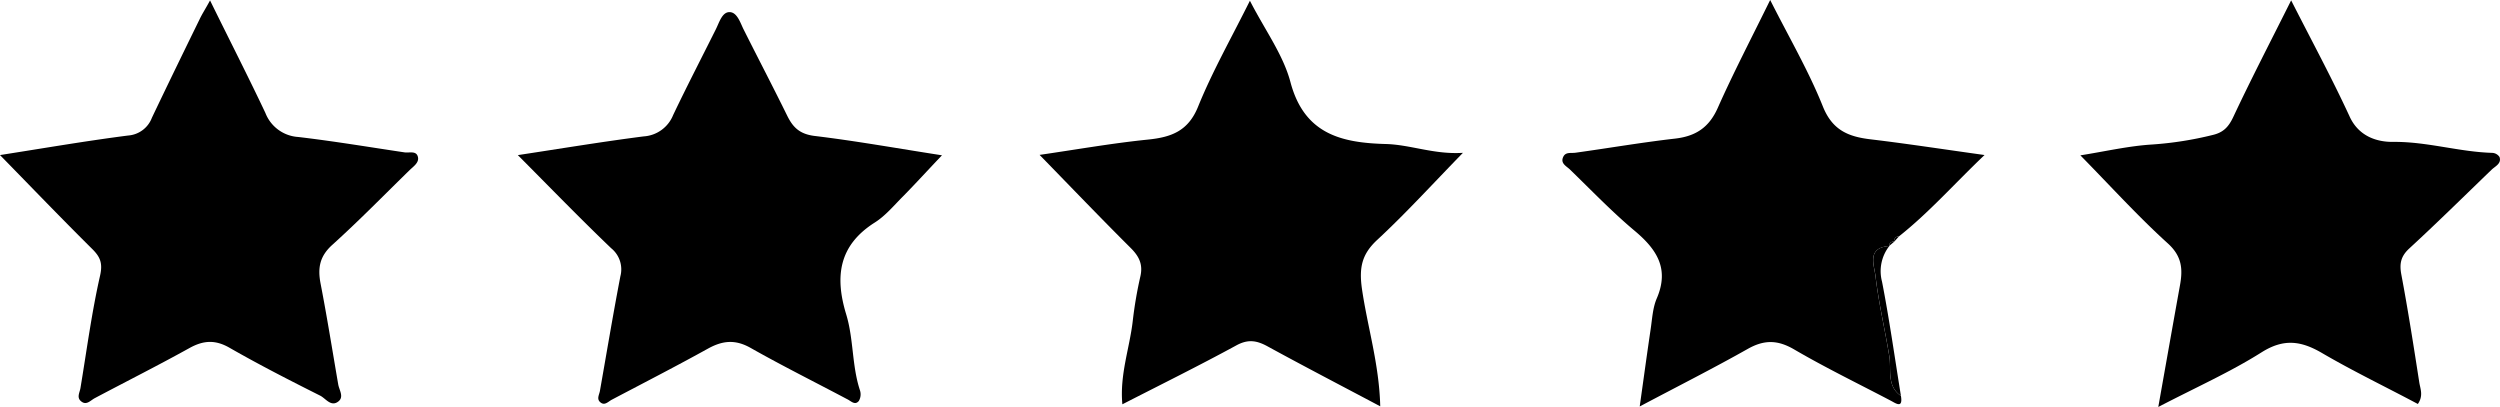
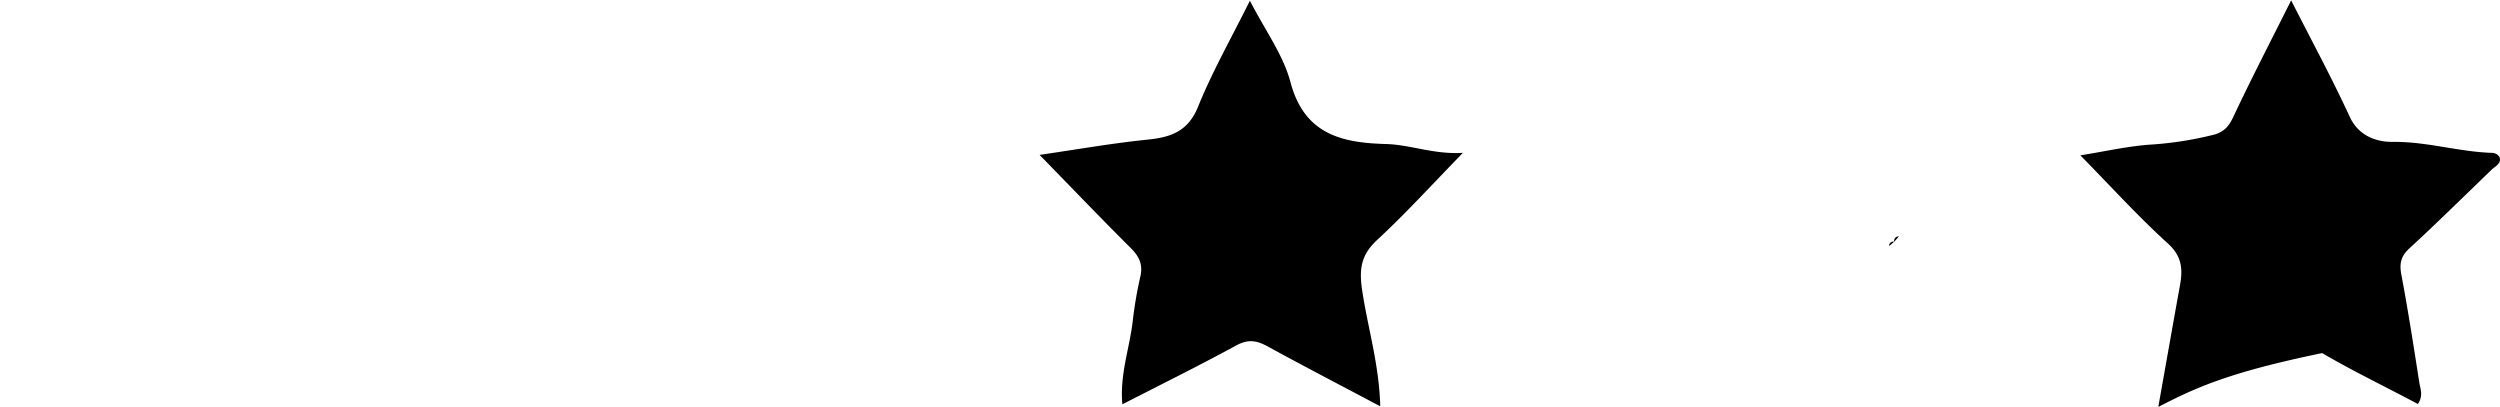
<svg xmlns="http://www.w3.org/2000/svg" viewBox="0 0 544.76 88.68">
-   <path d="M0,33.79c9.59-1.5,18.73-3.08,27.92-4.26a6,6,0,0,0,5.18-3.87C36.52,18.48,40,11.34,43.5,4.19,44.06,3,44.74,2,45.77.09,50,8.71,54.05,16.61,57.83,24.61A8.23,8.23,0,0,0,65,29.85c7.74.91,15.43,2.2,23.14,3.35,1.07.16,2.64-.45,2.94,1.07.24,1.19-1,2-1.81,2.79-5.6,5.46-11.07,11.07-16.87,16.3-2.74,2.48-3.2,5-2.55,8.41,1.42,7.32,2.59,14.69,3.85,22,.22,1.26,1.32,2.74,0,3.73-1.59,1.21-2.72-.67-3.92-1.28C63.11,82.87,56.45,79.47,50,75.77c-3.11-1.78-5.68-1.61-8.71.07-6.8,3.77-13.75,7.27-20.62,10.91-1,.53-1.86,1.7-3.06.64-.92-.81-.24-1.87-.08-2.81,1.36-8.18,2.44-16.42,4.27-24.49.64-2.82,0-4.17-1.81-5.94C13.36,47.57,6.89,40.84,0,33.79Z" />
-   <path d="M470.3,88.68c1.7-9.56,3.19-18,4.72-26.48.64-3.52.48-6.34-2.65-9.17-6.49-5.88-12.39-12.4-19.05-19.18,5.5-.87,10.6-2.07,15.75-2.37a76.12,76.12,0,0,0,13.05-2.06c2.34-.54,3.49-1.74,4.52-3.93C490.55,17.16,494.79,9,499.25.08c4.52,8.89,8.91,17,12.75,25.33,2,4.35,6,5.55,9.47,5.51,7.36-.08,14.35,2.18,21.6,2.39a2,2,0,0,1,1.59.91c.47,1.41-.92,2-1.68,2.71-6,5.78-11.87,11.58-18,17.22-1.82,1.69-2.17,3.28-1.72,5.67,1.47,7.8,2.69,15.65,3.91,23.5.22,1.41.94,2.9-.31,4.71C520,84.37,512.83,80.93,506,76.94c-4.58-2.68-8.35-3.22-13.19-.17C486,81.07,478.54,84.39,470.3,88.68Z" />
-   <path d="M112.84,33.8c9.51-1.44,18.44-2.93,27.42-4.08a7.42,7.42,0,0,0,6.42-4.65c3-6.29,6.2-12.47,9.31-18.7.74-1.48,1.35-3.7,2.93-3.73s2.29,2,3,3.54c3.17,6.34,6.47,12.63,9.6,19,1.25,2.55,2.69,4,5.88,4.43,9,1.08,18,2.7,27.86,4.23-3,3.14-5.66,6.08-8.45,8.91-2,2-3.86,4.27-6.21,5.75-7.88,5-8.7,11.82-6.21,20,1.64,5.37,1.22,11.17,3,16.55a2.86,2.86,0,0,1-.24,2.31c-.86,1.06-1.73,0-2.57-.39-7-3.71-14.13-7.26-21-11.15-3.27-1.85-6-1.66-9.21.09-6.95,3.85-14,7.47-21.06,11.19-.83.44-1.61,1.43-2.59.47-.71-.69-.15-1.57,0-2.36,1.47-8.32,2.86-16.66,4.46-25a5.92,5.92,0,0,0-2-6.12C126.42,47.62,119.88,40.87,112.84,33.8Z" />
+   <path d="M470.3,88.68c1.7-9.56,3.19-18,4.72-26.48.64-3.52.48-6.34-2.65-9.17-6.49-5.88-12.39-12.4-19.05-19.18,5.5-.87,10.6-2.07,15.75-2.37a76.12,76.12,0,0,0,13.05-2.06c2.34-.54,3.49-1.74,4.52-3.93C490.55,17.16,494.79,9,499.25.08c4.52,8.89,8.91,17,12.75,25.33,2,4.35,6,5.55,9.47,5.51,7.36-.08,14.35,2.18,21.6,2.39a2,2,0,0,1,1.59.91c.47,1.41-.92,2-1.68,2.71-6,5.78-11.87,11.58-18,17.22-1.82,1.69-2.17,3.28-1.72,5.67,1.47,7.8,2.69,15.65,3.91,23.5.22,1.41.94,2.9-.31,4.71C520,84.37,512.83,80.93,506,76.94C486,81.07,478.54,84.39,470.3,88.68Z" />
  <path d="M300.76,88.54c-8.58-4.55-16.61-8.72-24.54-13.06-2.37-1.3-4.27-1.62-6.85-.2-8,4.36-16.14,8.38-24.8,12.82-.61-6.44,1.58-12.23,2.26-18.15a89.21,89.21,0,0,1,1.67-9.76c.58-2.59-.29-4.33-2.1-6.14-6.55-6.52-12.94-13.19-19.87-20.3,8.08-1.17,15.79-2.54,23.57-3.33,5.15-.52,8.85-1.86,11-7.26,3.09-7.61,7.18-14.81,11.26-23,3.28,6.4,7.24,11.74,8.83,17.72,3,11.33,11.09,13.24,20.76,13.5,5.43.14,10.54,2.33,16.83,1.92-6.73,6.91-12.48,13.23-18.71,19-3.33,3.1-3.92,6-3.32,10.47C297.94,71.12,300.53,79.25,300.76,88.54Z" />
-   <path d="M414.22,86.26c.47,2.83-1.09,1.64-2.2,1.06-7-3.68-14.21-7.17-21.07-11.18-3.6-2.1-6.52-2.13-10.09-.12-7.48,4.22-15.16,8.1-23.56,12.55.84-5.95,1.57-11.35,2.37-16.74.35-2.29.45-4.73,1.35-6.81,2.78-6.48,0-10.69-4.85-14.75s-9.44-8.84-14.08-13.34c-.76-.73-2.16-1.34-1.43-2.79.53-1.07,1.68-.72,2.65-.86,7.21-1,14.4-2.24,21.64-3.07,4.53-.51,7.45-2.4,9.36-6.7,3.41-7.67,7.31-15.13,11.42-23.51,4.13,8.19,8.38,15.45,11.47,23.17,2.1,5.26,5.63,6.63,10.49,7.2,7.86.94,15.69,2.15,24.75,3.41-6.67,6.36-12.13,12.57-18.65,17.73a1,1,0,0,0-1.05,1.17l-.24-.37.25.36a.92.92,0,0,0-1.11.94h.05c-5,.37-3.29,4.17-3,6.66.69,5.84,2.06,11.58,3,17.39C412.16,80.48,411.07,84.12,414.22,86.26Z" />
-   <path d="M414.22,86.26c-3.15-2.14-2.06-5.78-2.52-8.61-.95-5.81-2.32-11.55-3-17.39-.29-2.49-2-6.29,3-6.66a8.88,8.88,0,0,0-1.6,7.77C411.71,69.62,412.88,78,414.22,86.26Z" />
  <path d="M412.74,52.68a1,1,0,0,1,1.05-1.17Z" />
  <path d="M411.64,53.61a.92.92,0,0,1,1.11-.94Z" />
</svg>